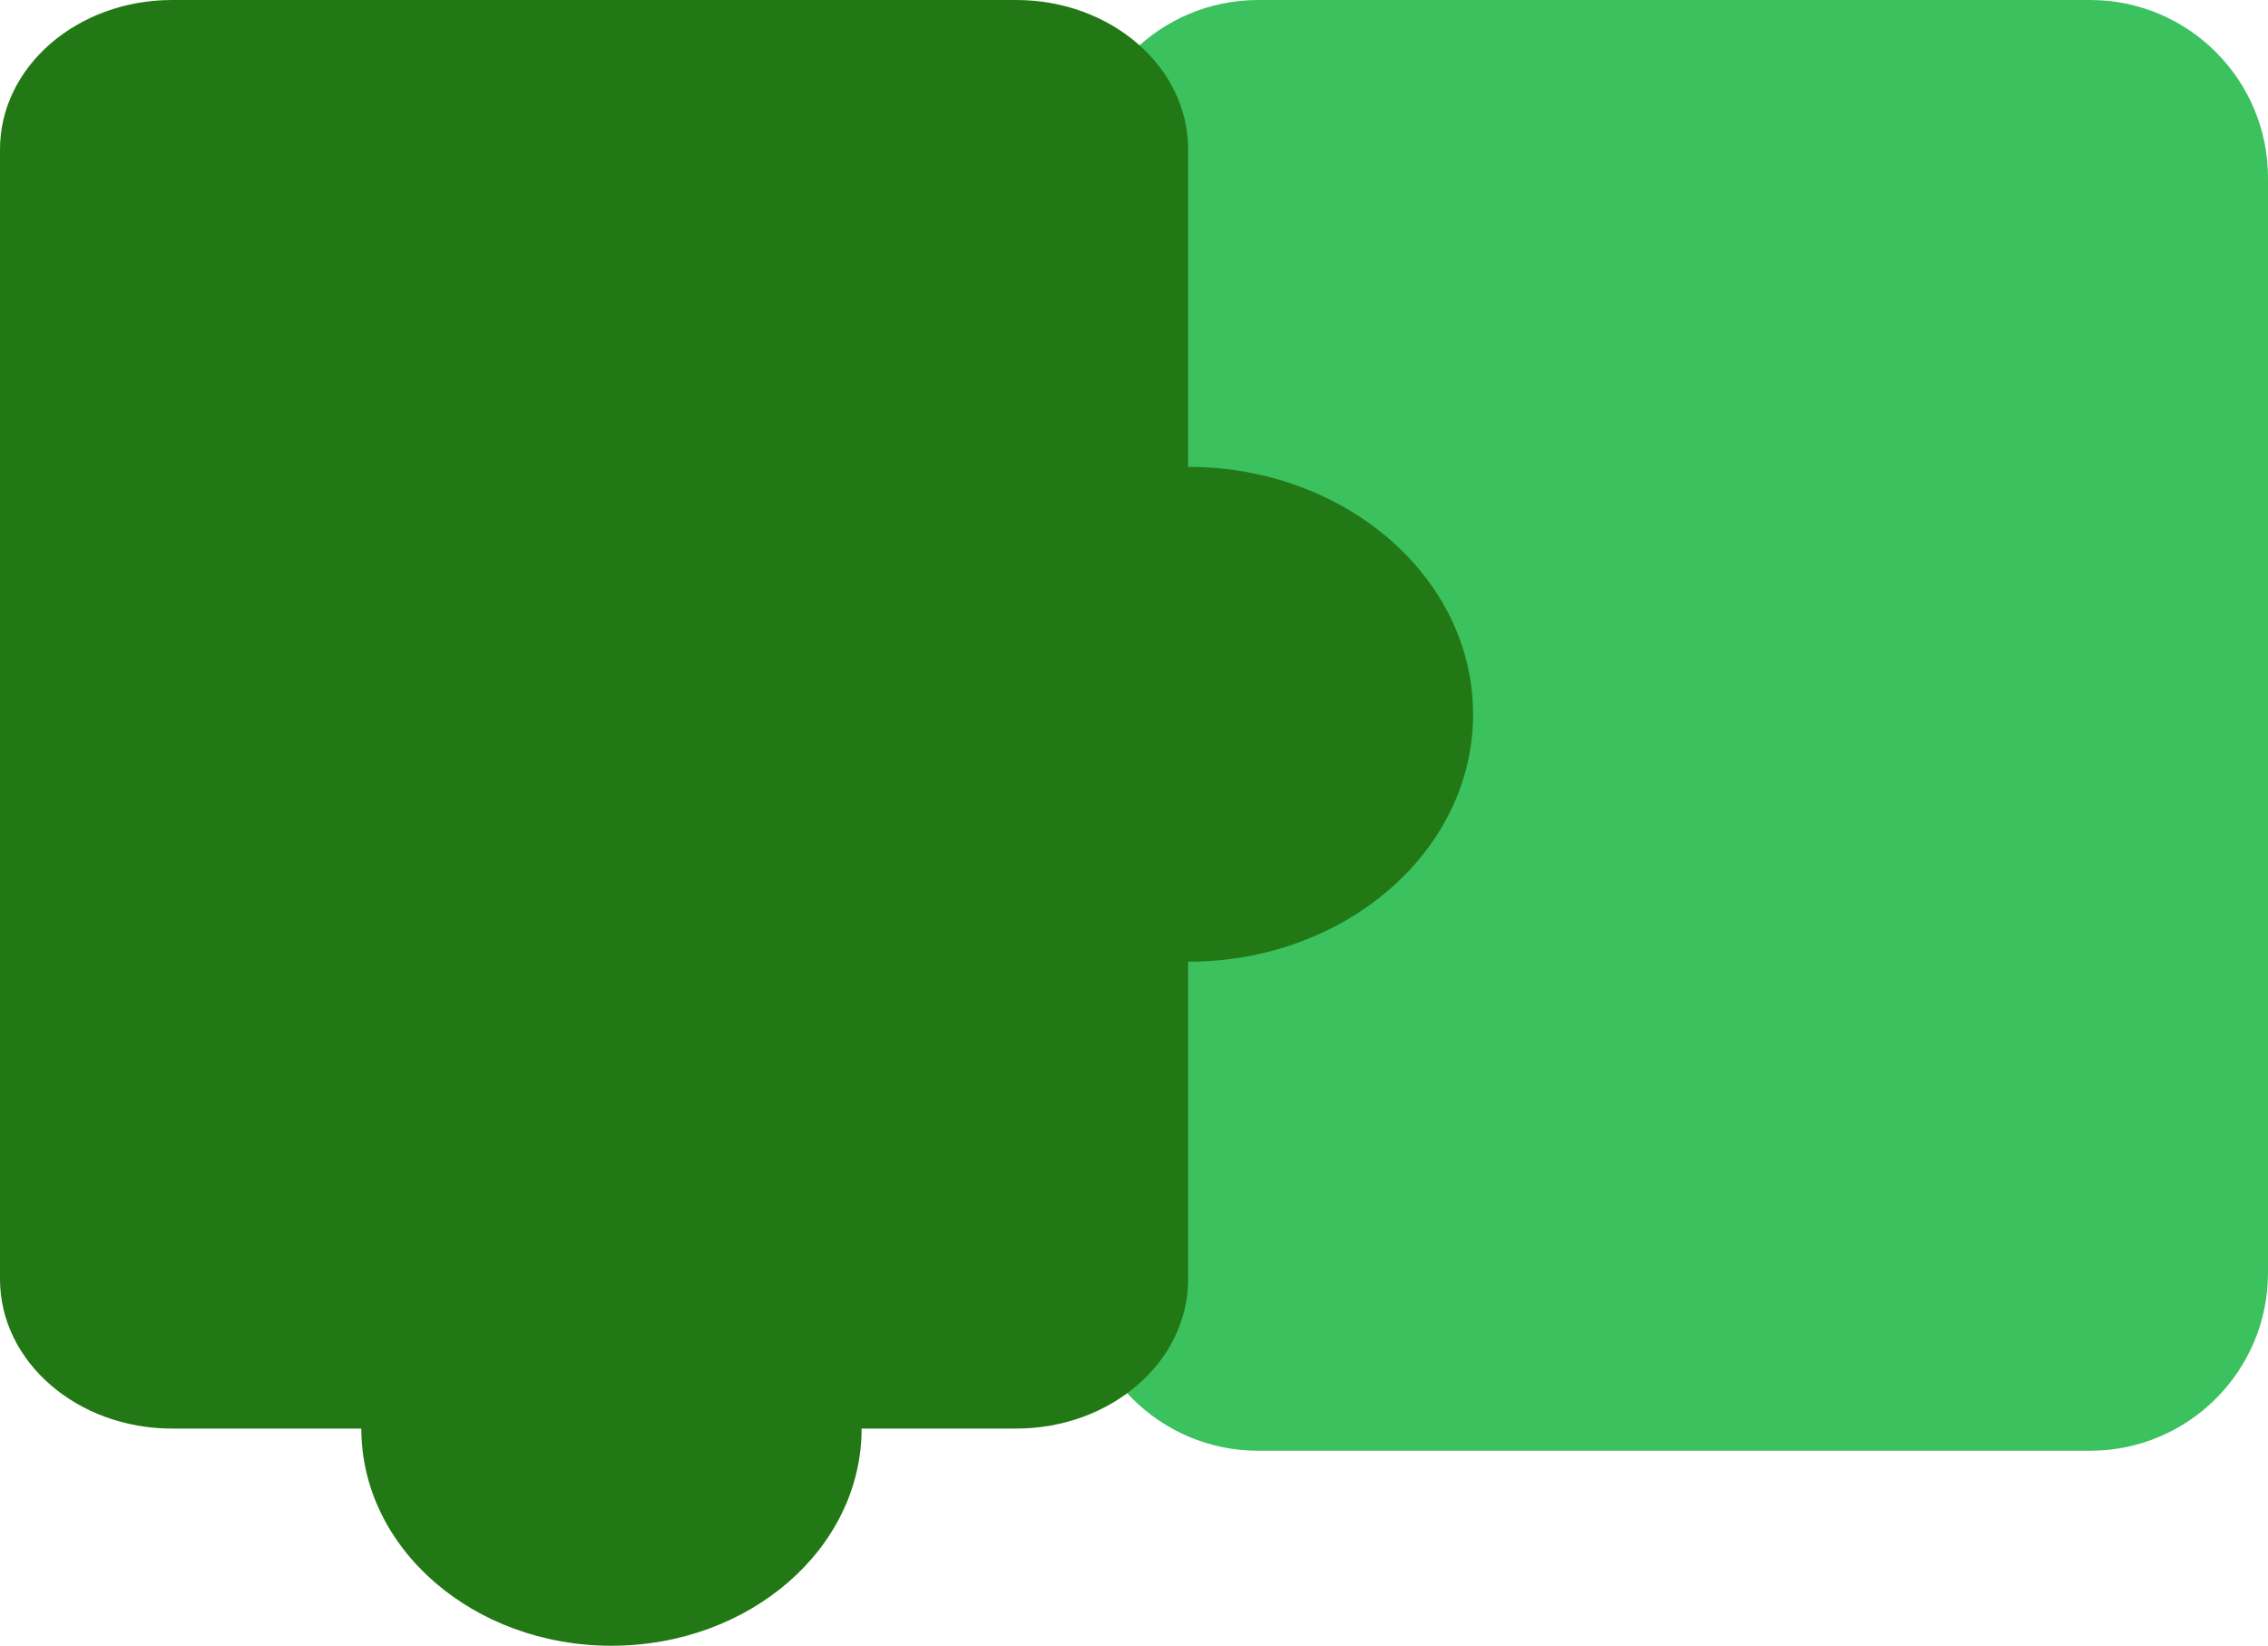
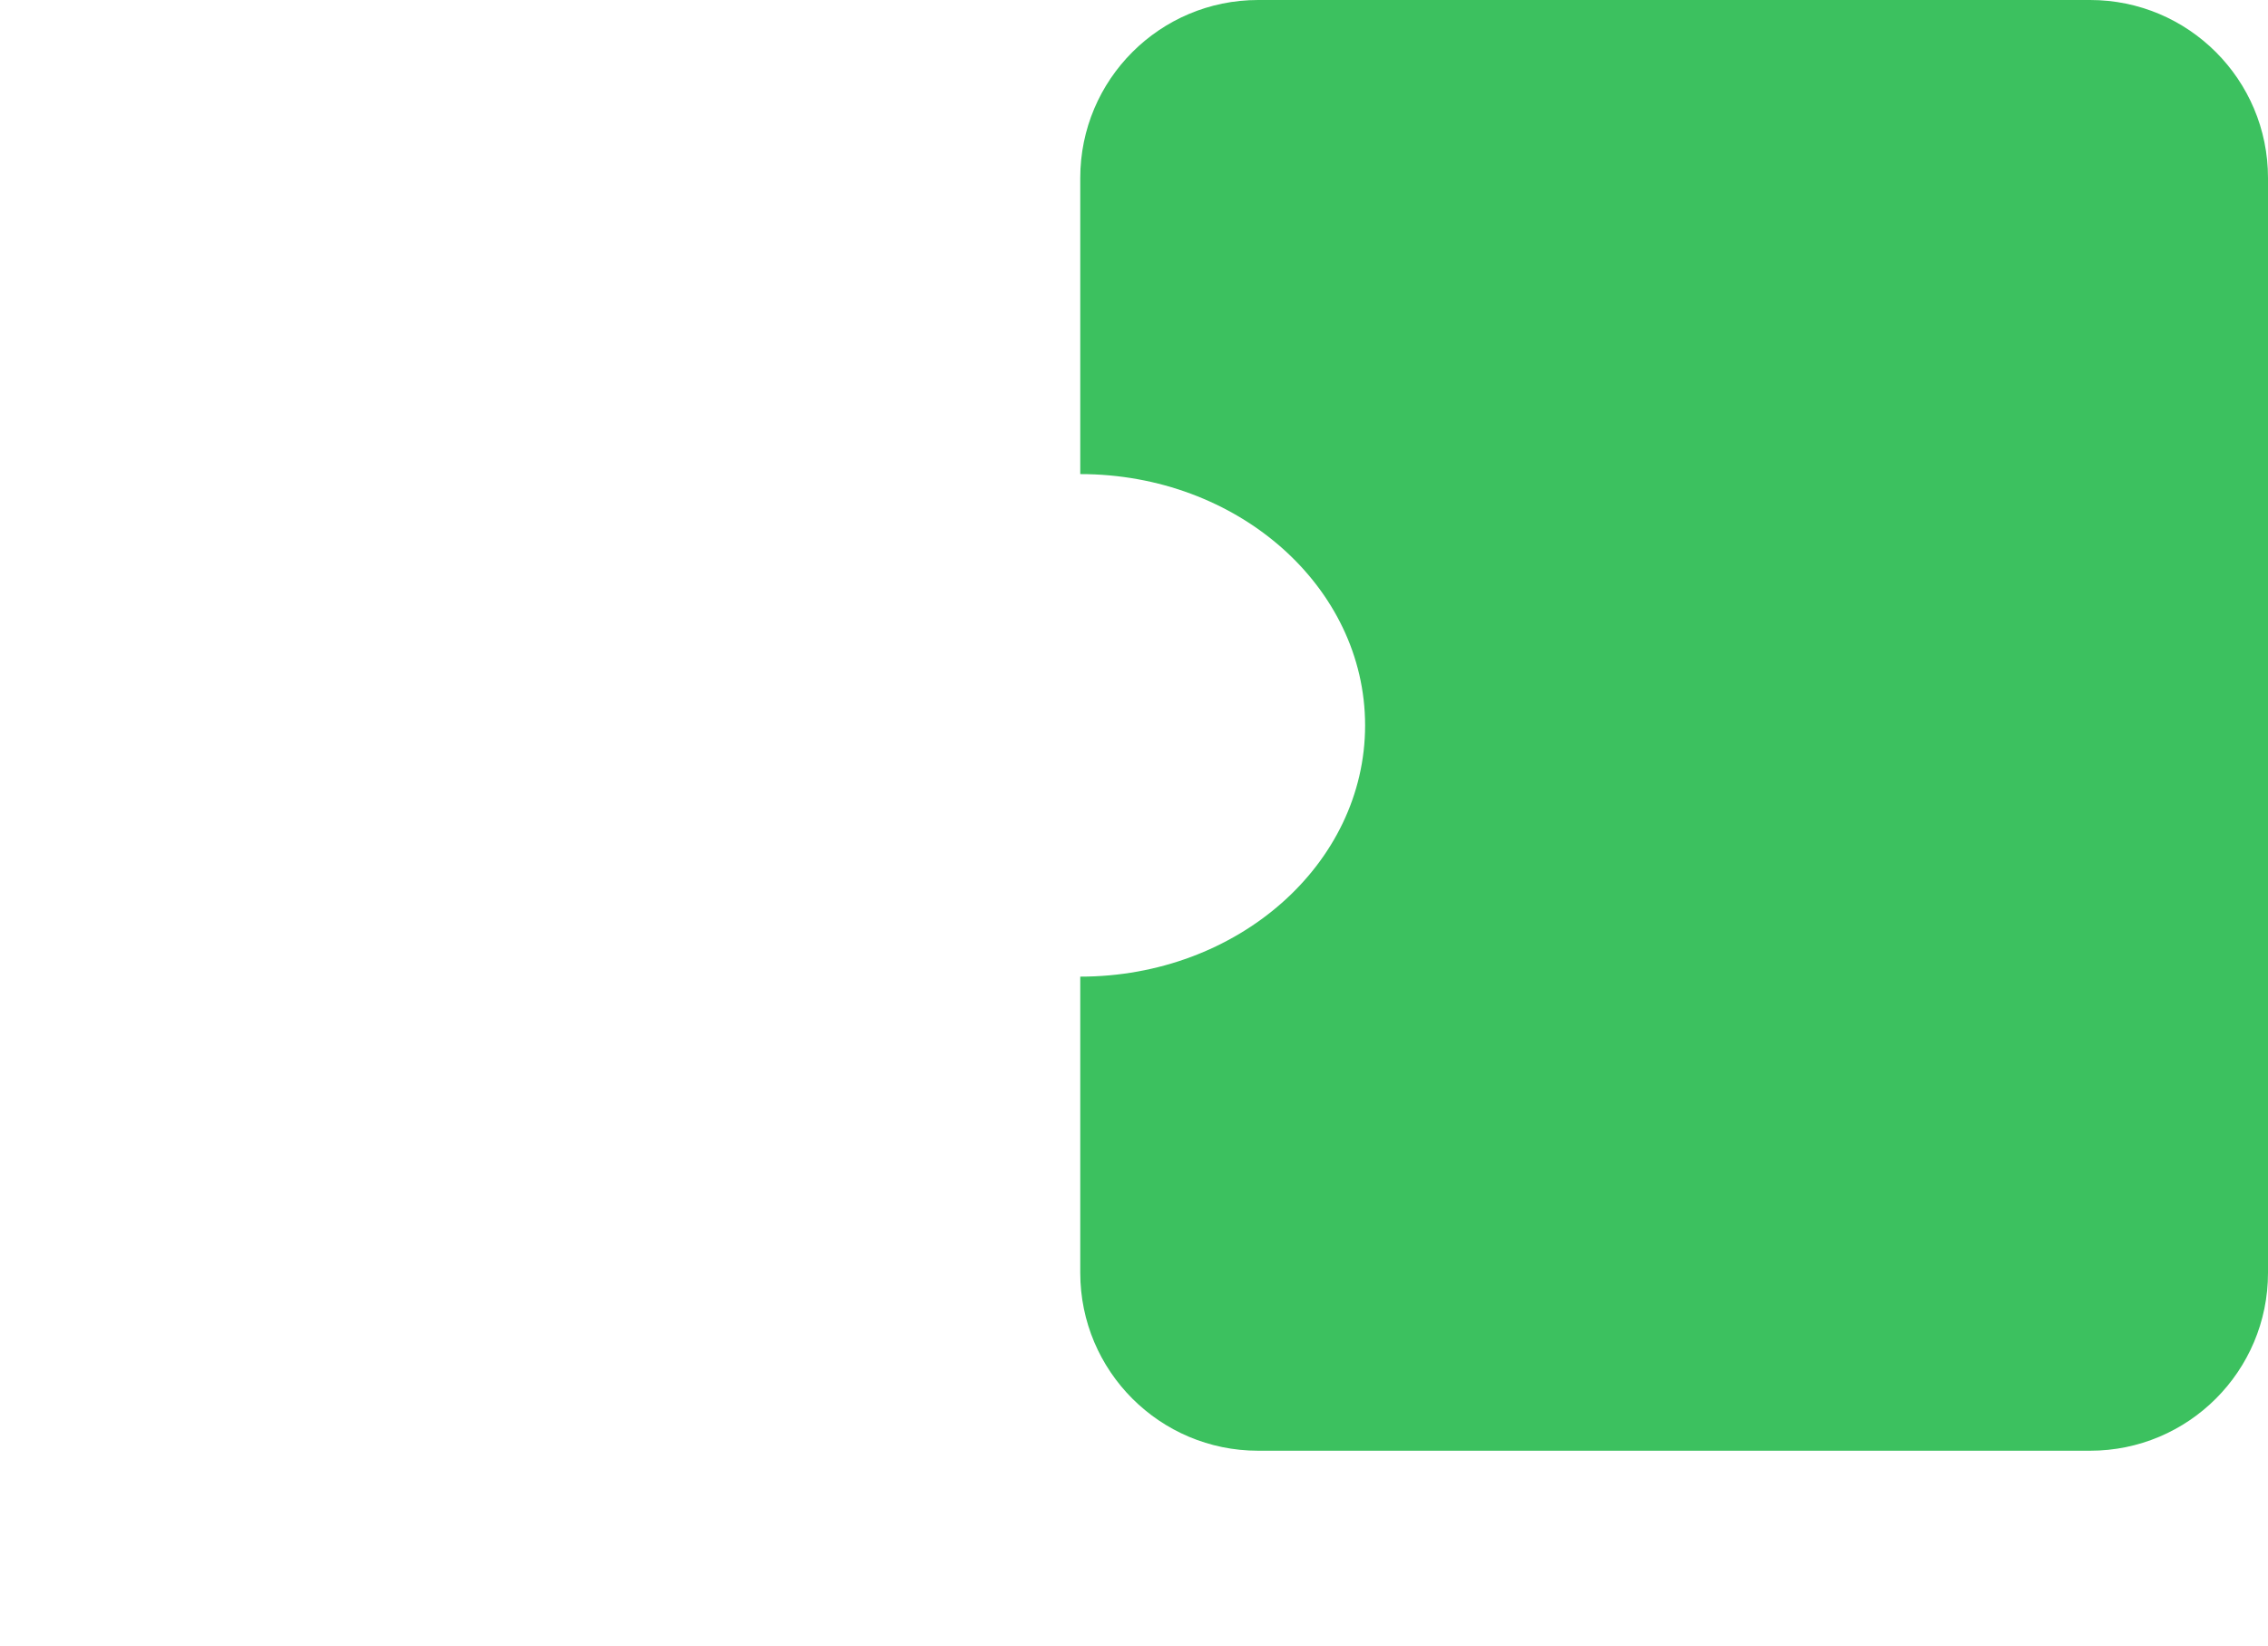
<svg xmlns="http://www.w3.org/2000/svg" width="408" height="296" viewBox="0 0 408 296" fill="none">
  <path fill-rule="evenodd" clip-rule="evenodd" d="M376 0C393.673 0 408 14.327 408 32V228.924C408 246.597 393.673 260.924 376 260.924H226.332C208.659 260.924 194.332 246.597 194.332 228.924V175.655C194.332 175.655 194.333 175.655 194.333 175.655C222.633 175.655 245.574 155.421 245.574 130.462C245.574 105.503 222.633 85.269 194.333 85.269C194.333 85.269 194.332 85.269 194.332 85.269V32C194.332 14.327 208.659 0 226.332 0H376Z" fill="#3CC15F" />
-   <path d="M0 26.869C0 12.03 13.856 0 30.949 0H182.792C199.885 0 213.741 12.03 213.741 26.869V83.967C242.051 83.967 265 103.891 265 128.469C265 153.048 242.051 172.972 213.741 172.972V230.069C213.741 244.908 199.885 256.938 182.792 256.938H155C155 278.512 134.853 296 110 296C85.147 296 65 278.512 65 256.938H30.949C13.856 256.938 0 244.908 0 230.069V26.869Z" fill="#227814" />
</svg>